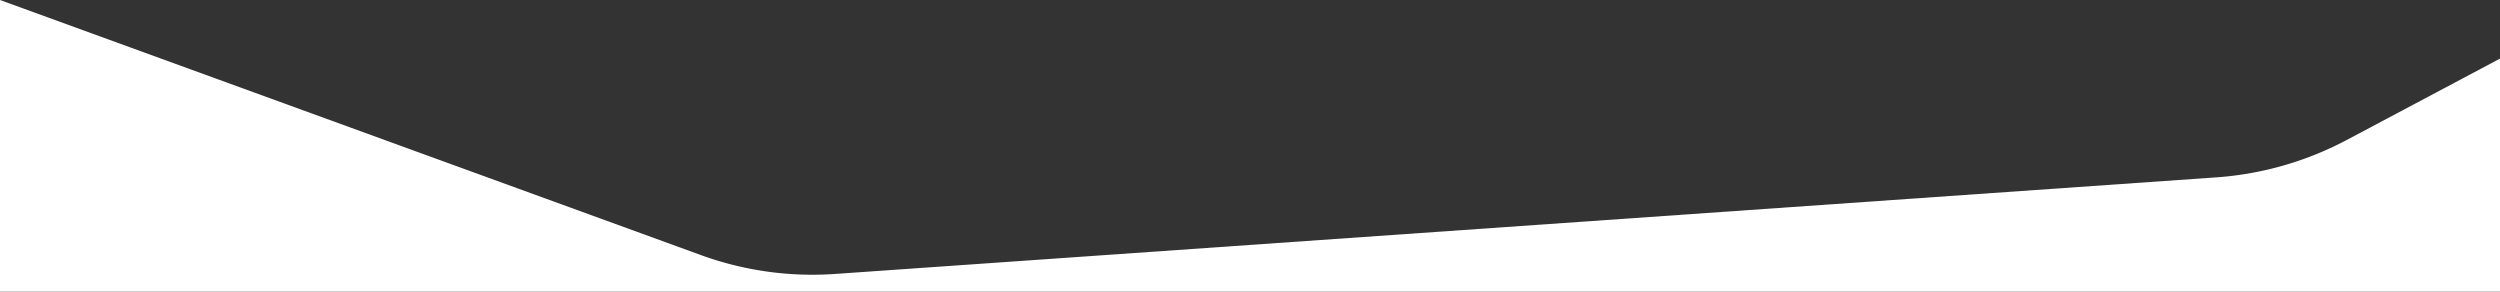
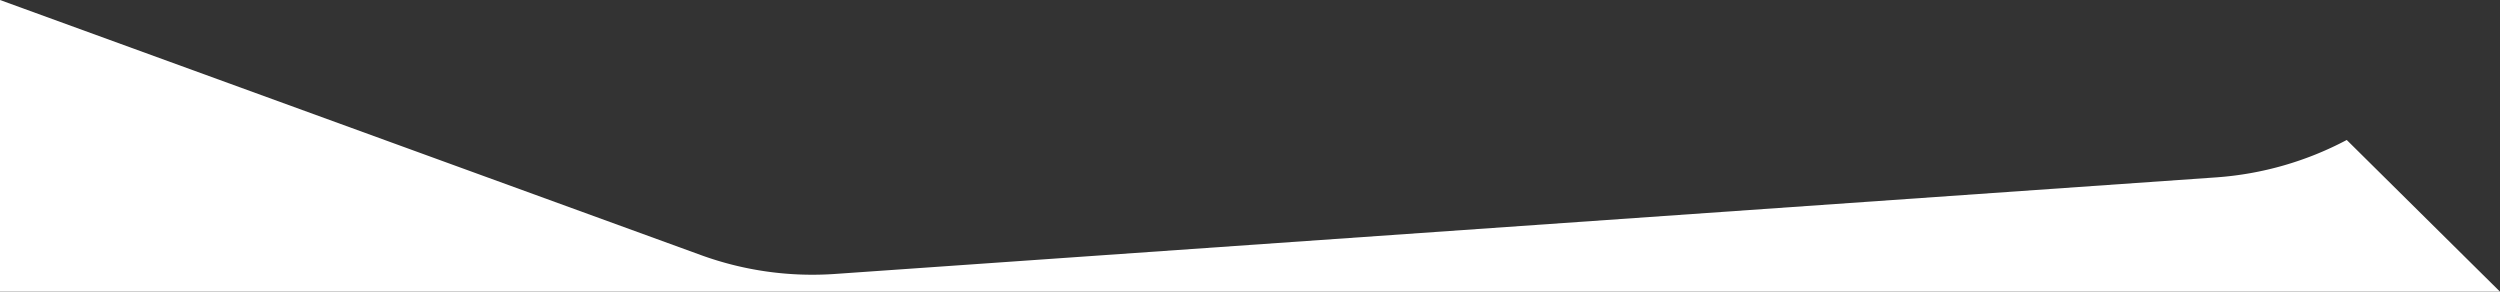
<svg xmlns="http://www.w3.org/2000/svg" viewBox="0 0 1920 224">
  <rect x="0" y="0" width="1920" height="224" fill="#333333" stroke="none" />
  <defs>
    <style>.cls-1{fill:#fff;}</style>
  </defs>
  <title>bg-index1</title>
  <g id="Layer_2" data-name="Layer 2">
    <g id="Layer_1-2" data-name="Layer 1">
-       <path class="cls-1" d="M1802.3,107.5a251.69,251.69,0,0,1-99.9,28.7L641.2,210.4a250.32,250.32,0,0,1-102.9-14.5L0,0V224H1920V45Z" />
+       <path class="cls-1" d="M1802.3,107.5a251.69,251.69,0,0,1-99.9,28.7L641.2,210.4a250.32,250.32,0,0,1-102.9-14.5L0,0V224H1920Z" />
    </g>
  </g>
</svg>